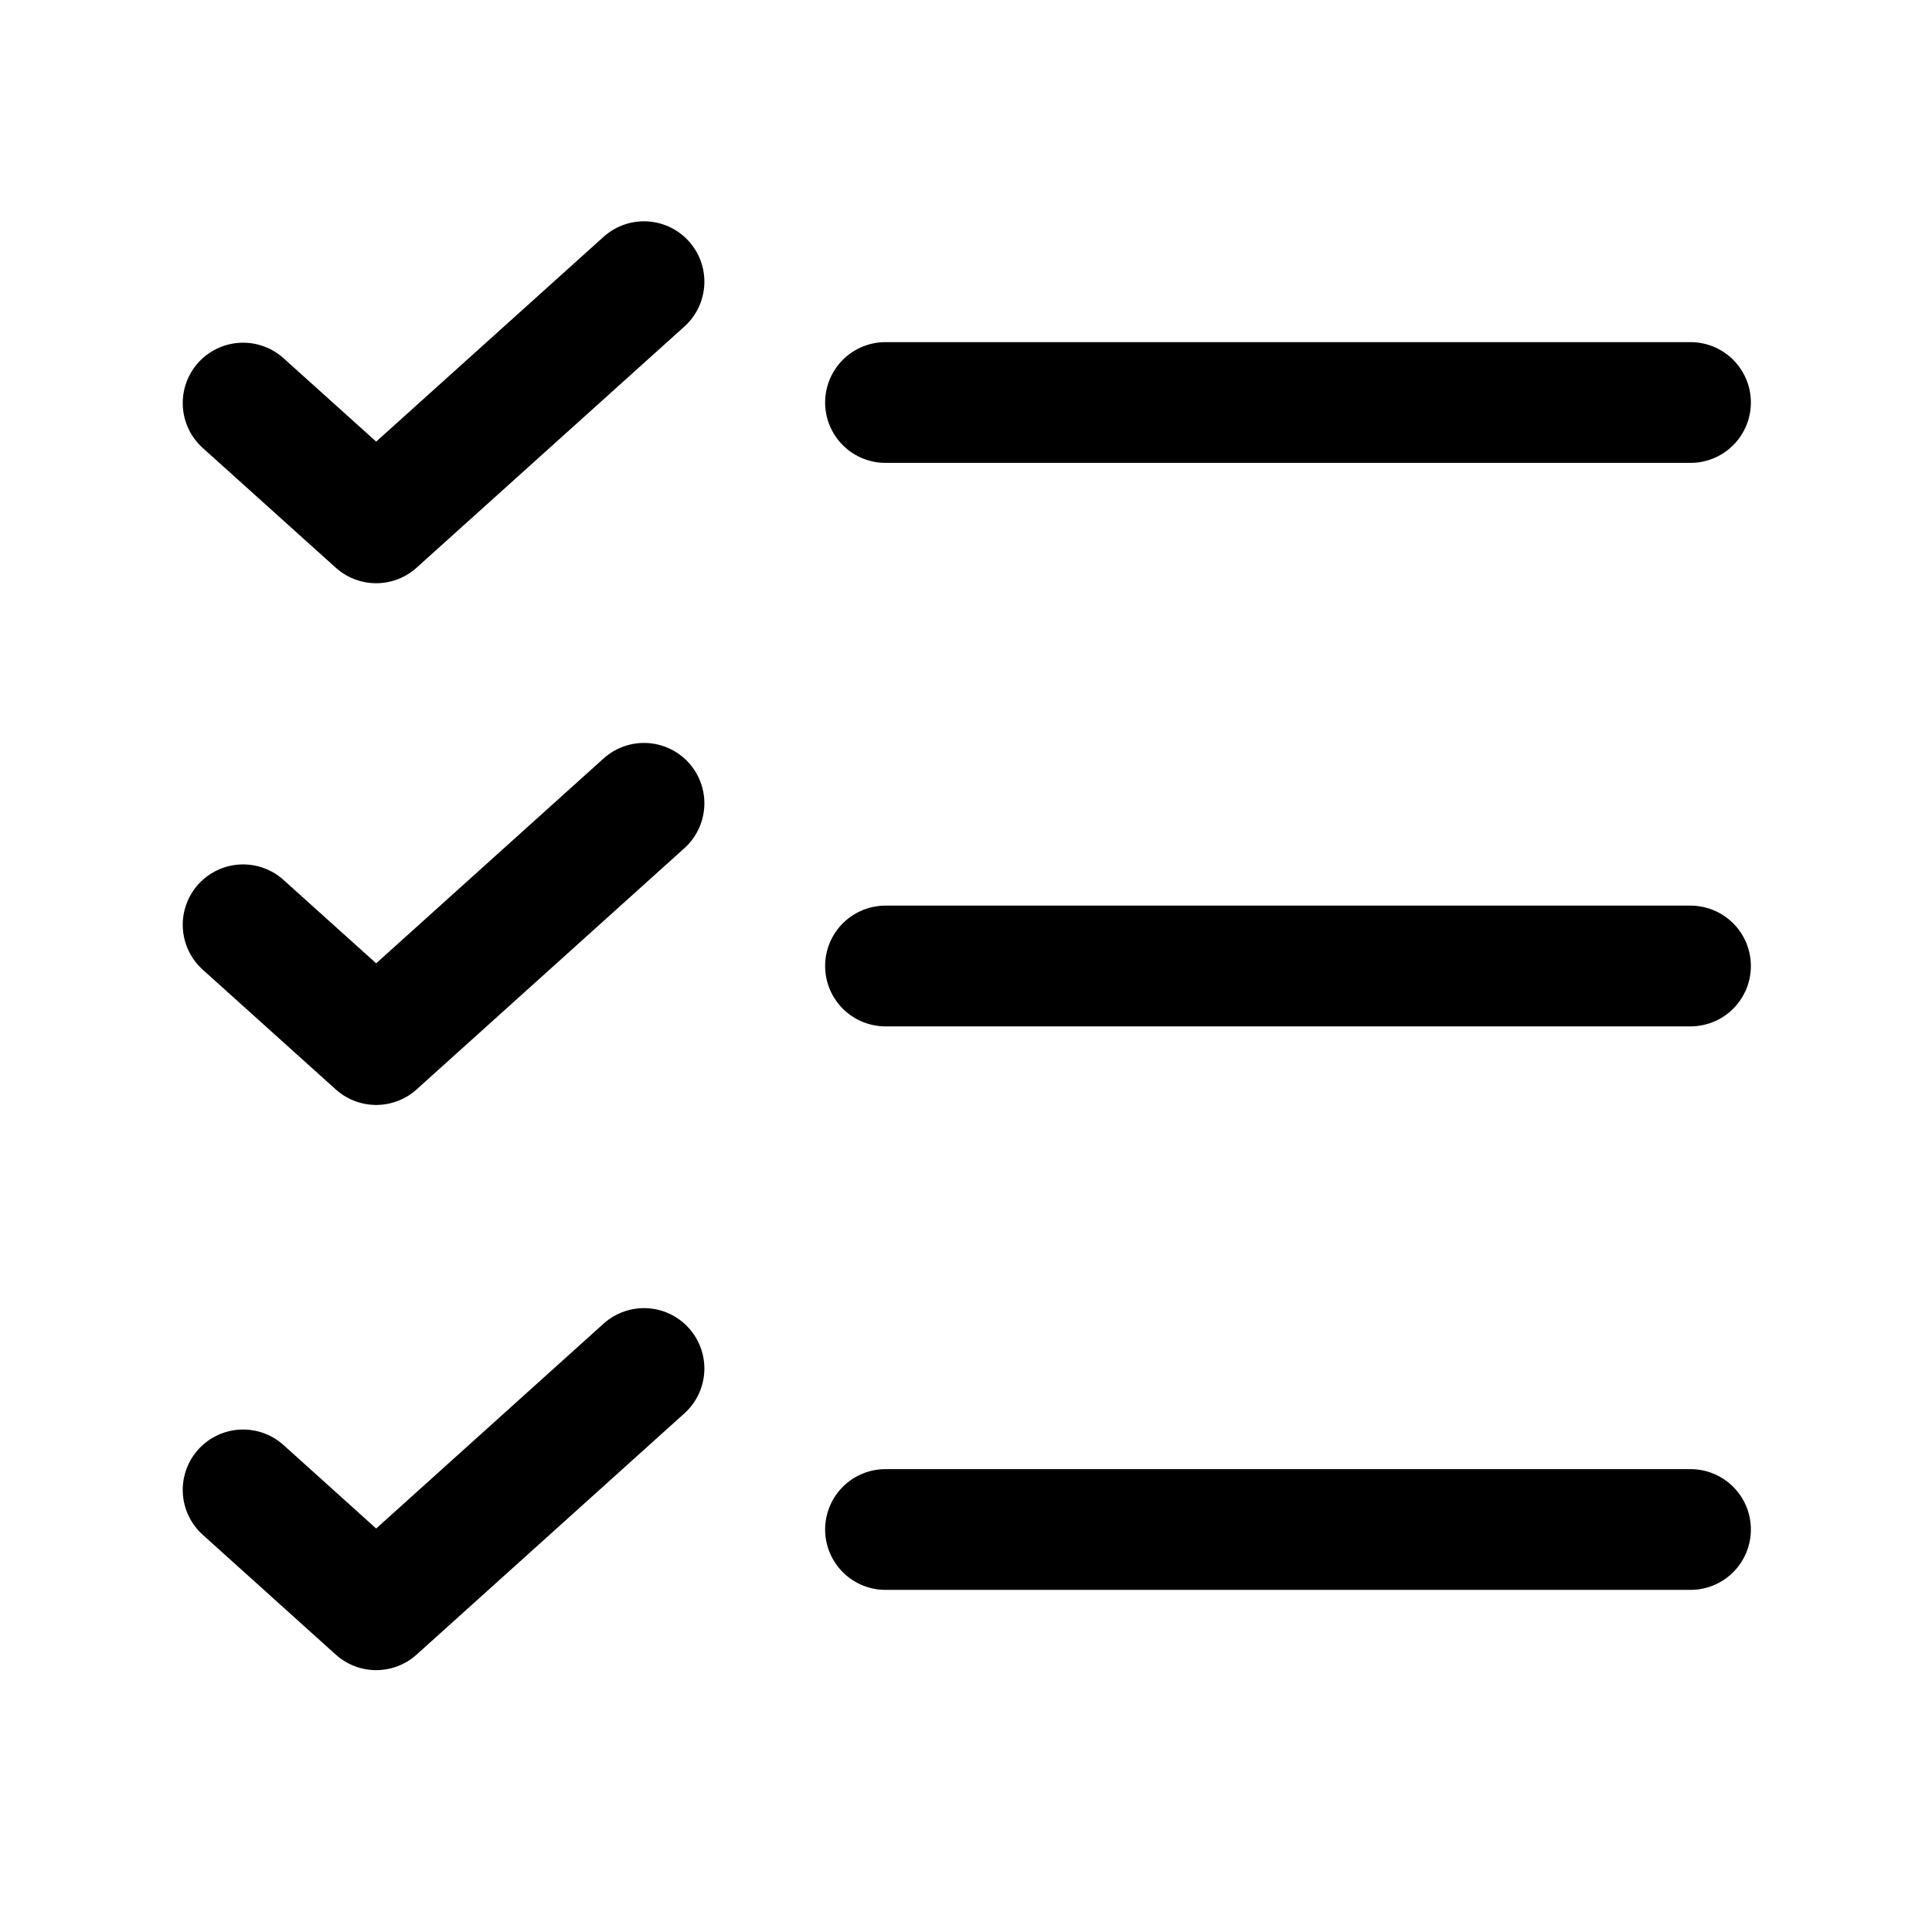
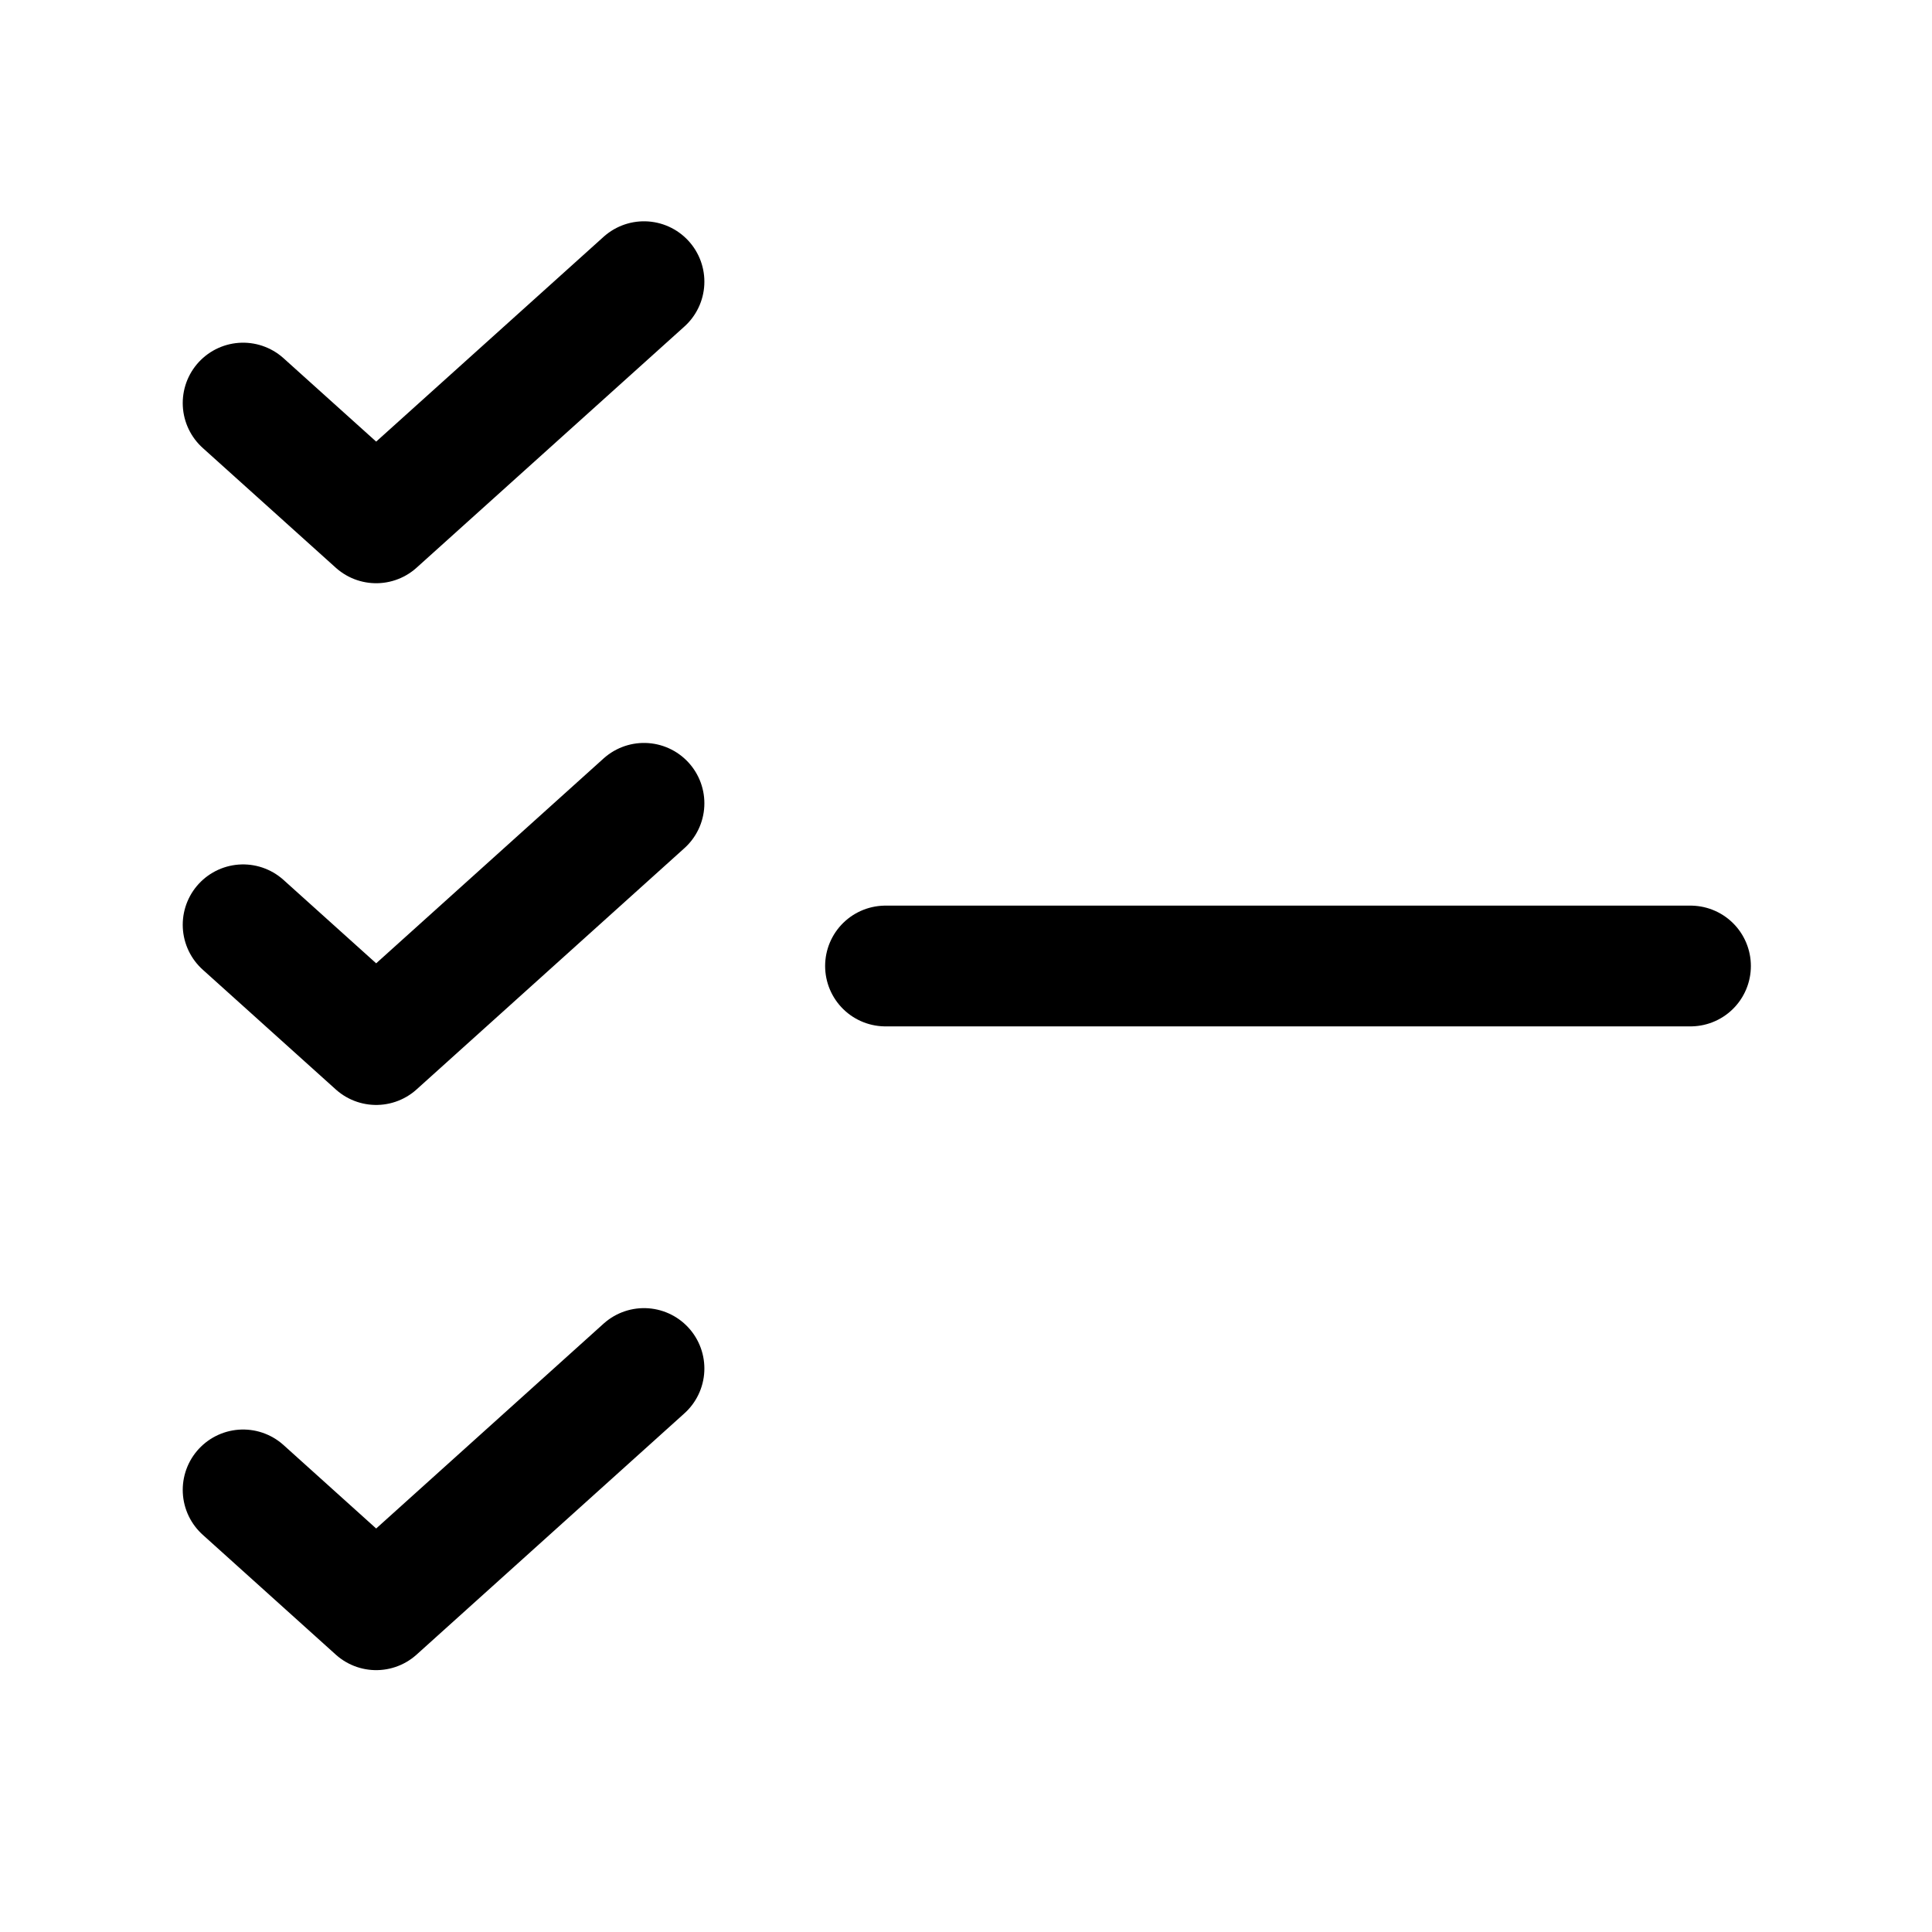
<svg xmlns="http://www.w3.org/2000/svg" id="Layer_2" viewBox="0 0 24 24">
  <g id="Components">
    <g id="_x36_688327a-082d-480e-9373-3d469d2000e7_x40_4">
-       <rect width="24" height="24" style="fill:none;" />
-       <line x1="11" y1="5" x2="21" y2="5" style="fill:none; stroke:#000; stroke-linecap:round; stroke-linejoin:round; stroke-width:1.5px;" />
      <line x1="11" y1="12" x2="21" y2="12" style="fill:none; stroke:#000; stroke-linecap:round; stroke-linejoin:round; stroke-width:1.5px;" />
-       <line x1="11" y1="19" x2="21" y2="19" style="fill:none; stroke:#000; stroke-linecap:round; stroke-linejoin:round; stroke-width:1.5px;" />
      <polyline points="3.02 18.508 4.673 19.997 8 17" style="fill:none; stroke:#000; stroke-linecap:round; stroke-linejoin:round; stroke-width:1.5px;" />
      <polyline points="3.02 11.488 4.673 12.976 8 9.979" style="fill:none; stroke:#000; stroke-linecap:round; stroke-linejoin:round; stroke-width:1.5px;" />
      <polyline points="3.02 5.007 4.673 6.495 8 3.499" style="fill:none; stroke:#000; stroke-linecap:round; stroke-linejoin:round; stroke-width:1.5px;" />
    </g>
  </g>
</svg>